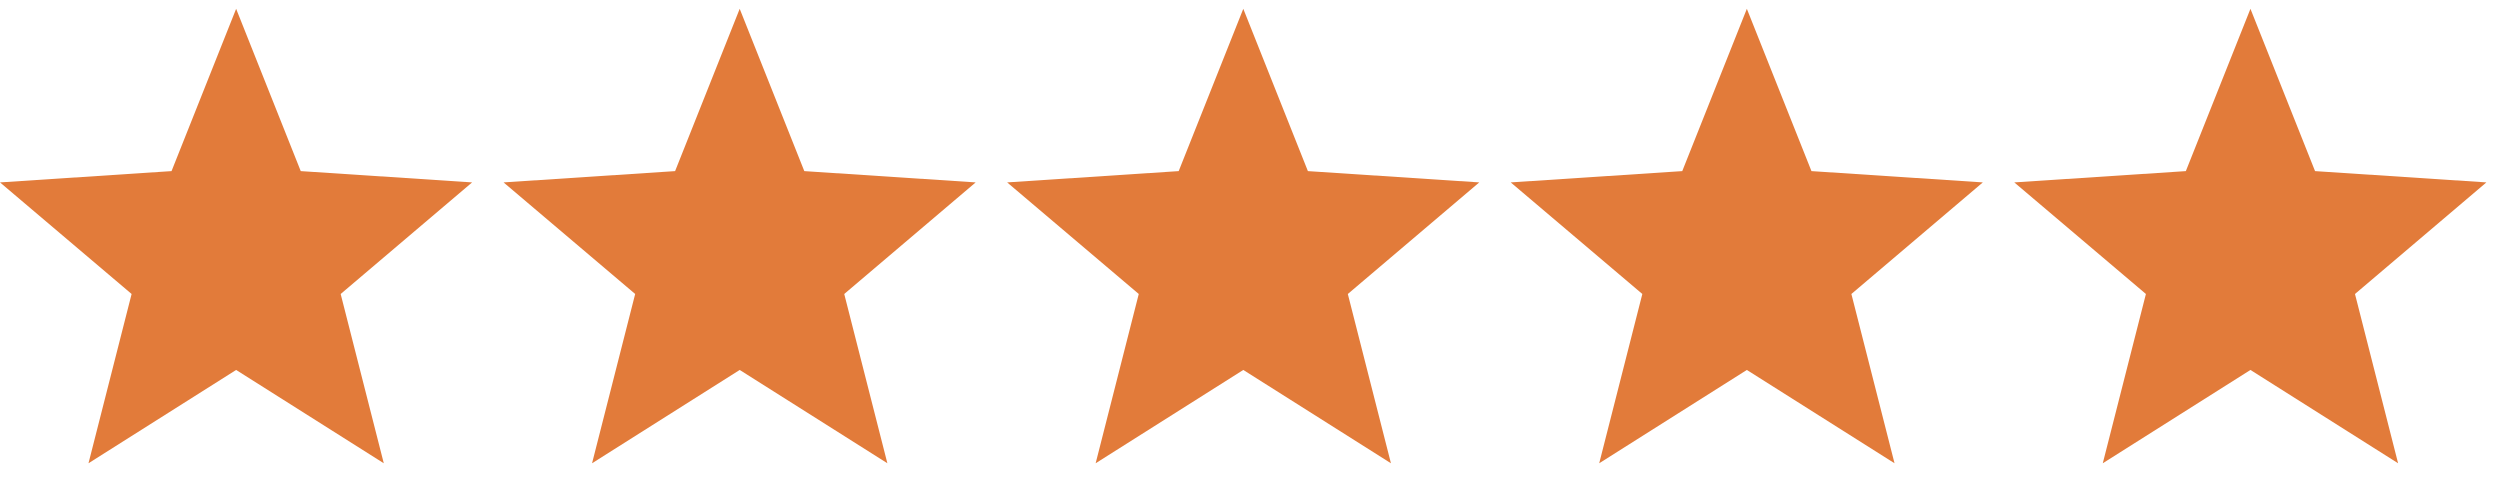
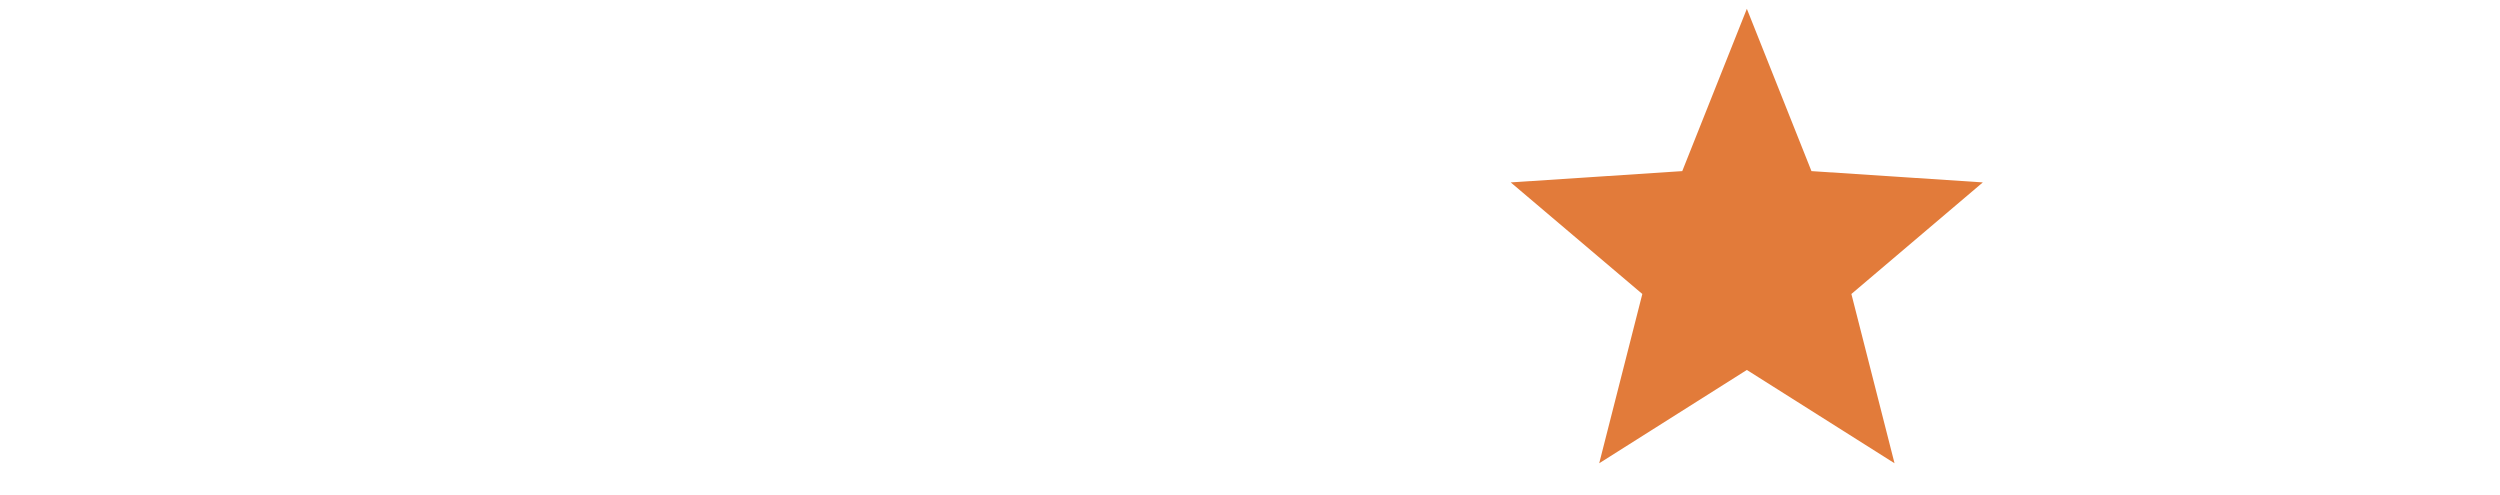
<svg xmlns="http://www.w3.org/2000/svg" width="101" height="20" viewBox="0 0 101 20" fill="none">
  <g clip-path="url(#clip0_2_3795)">
    <path d="M-9.34601e-05 7.369L6.93 6.913L9.54 0.356L12.15 6.913L19.073 7.369L13.763 11.877L15.505 18.716L9.54 14.946L3.575 18.716L5.317 11.877L-9.34601e-05 7.369Z" fill="#E27B3A" />
  </g>
  <g clip-path="url(#clip1_2_3795)">
-     <path d="M20.344 7.369L27.274 6.913L29.884 0.356L32.494 6.913L39.417 7.369L34.107 11.877L35.85 18.716L29.884 14.946L23.919 18.716L25.661 11.877L20.344 7.369Z" fill="#E27B3A" />
-   </g>
+     </g>
  <g clip-path="url(#clip2_2_3795)">
-     <path d="M40.689 7.369L47.619 6.913L50.229 0.356L52.839 6.913L59.762 7.369L54.452 11.877L56.194 18.716L50.229 14.946L44.264 18.716L46.006 11.877L40.689 7.369Z" fill="#E27B3A" />
-   </g>
+     </g>
  <g clip-path="url(#clip3_2_3795)">
    <path d="M61.033 7.369L67.963 6.913L70.573 0.356L73.183 6.913L80.106 7.369L74.796 11.877L76.539 18.716L70.573 14.946L64.608 18.716L66.35 11.877L61.033 7.369Z" fill="#E27B3A" />
  </g>
  <g clip-path="url(#clip4_2_3795)">
-     <path d="M81.377 7.369L88.308 6.913L90.918 0.356L93.528 6.913L100.45 7.369L95.141 11.877L96.883 18.716L90.918 14.946L84.952 18.716L86.695 11.877L81.377 7.369Z" fill="#E27B3A" />
-   </g>
+     </g>
  <defs>
    <clipPath id="clip0_2_3795">
-       <rect width="19.073" height="19.073" fill="white" transform="matrix(-1 0 0 1 19.073 0)" />
-     </clipPath>
+       </clipPath>
    <clipPath id="clip1_2_3795">
      <rect width="19.073" height="19.073" fill="white" transform="matrix(-1 0 0 1 39.417 0)" />
    </clipPath>
    <clipPath id="clip2_2_3795">
-       <rect width="19.073" height="19.073" fill="white" transform="matrix(-1 0 0 1 59.762 0)" />
-     </clipPath>
+       </clipPath>
    <clipPath id="clip3_2_3795">
      <rect width="19.073" height="19.073" fill="white" transform="matrix(-1 0 0 1 80.106 0)" />
    </clipPath>
    <clipPath id="clip4_2_3795">
      <rect width="19.073" height="19.073" fill="white" transform="matrix(-1 0 0 1 100.45 0)" />
    </clipPath>
  </defs>
</svg>